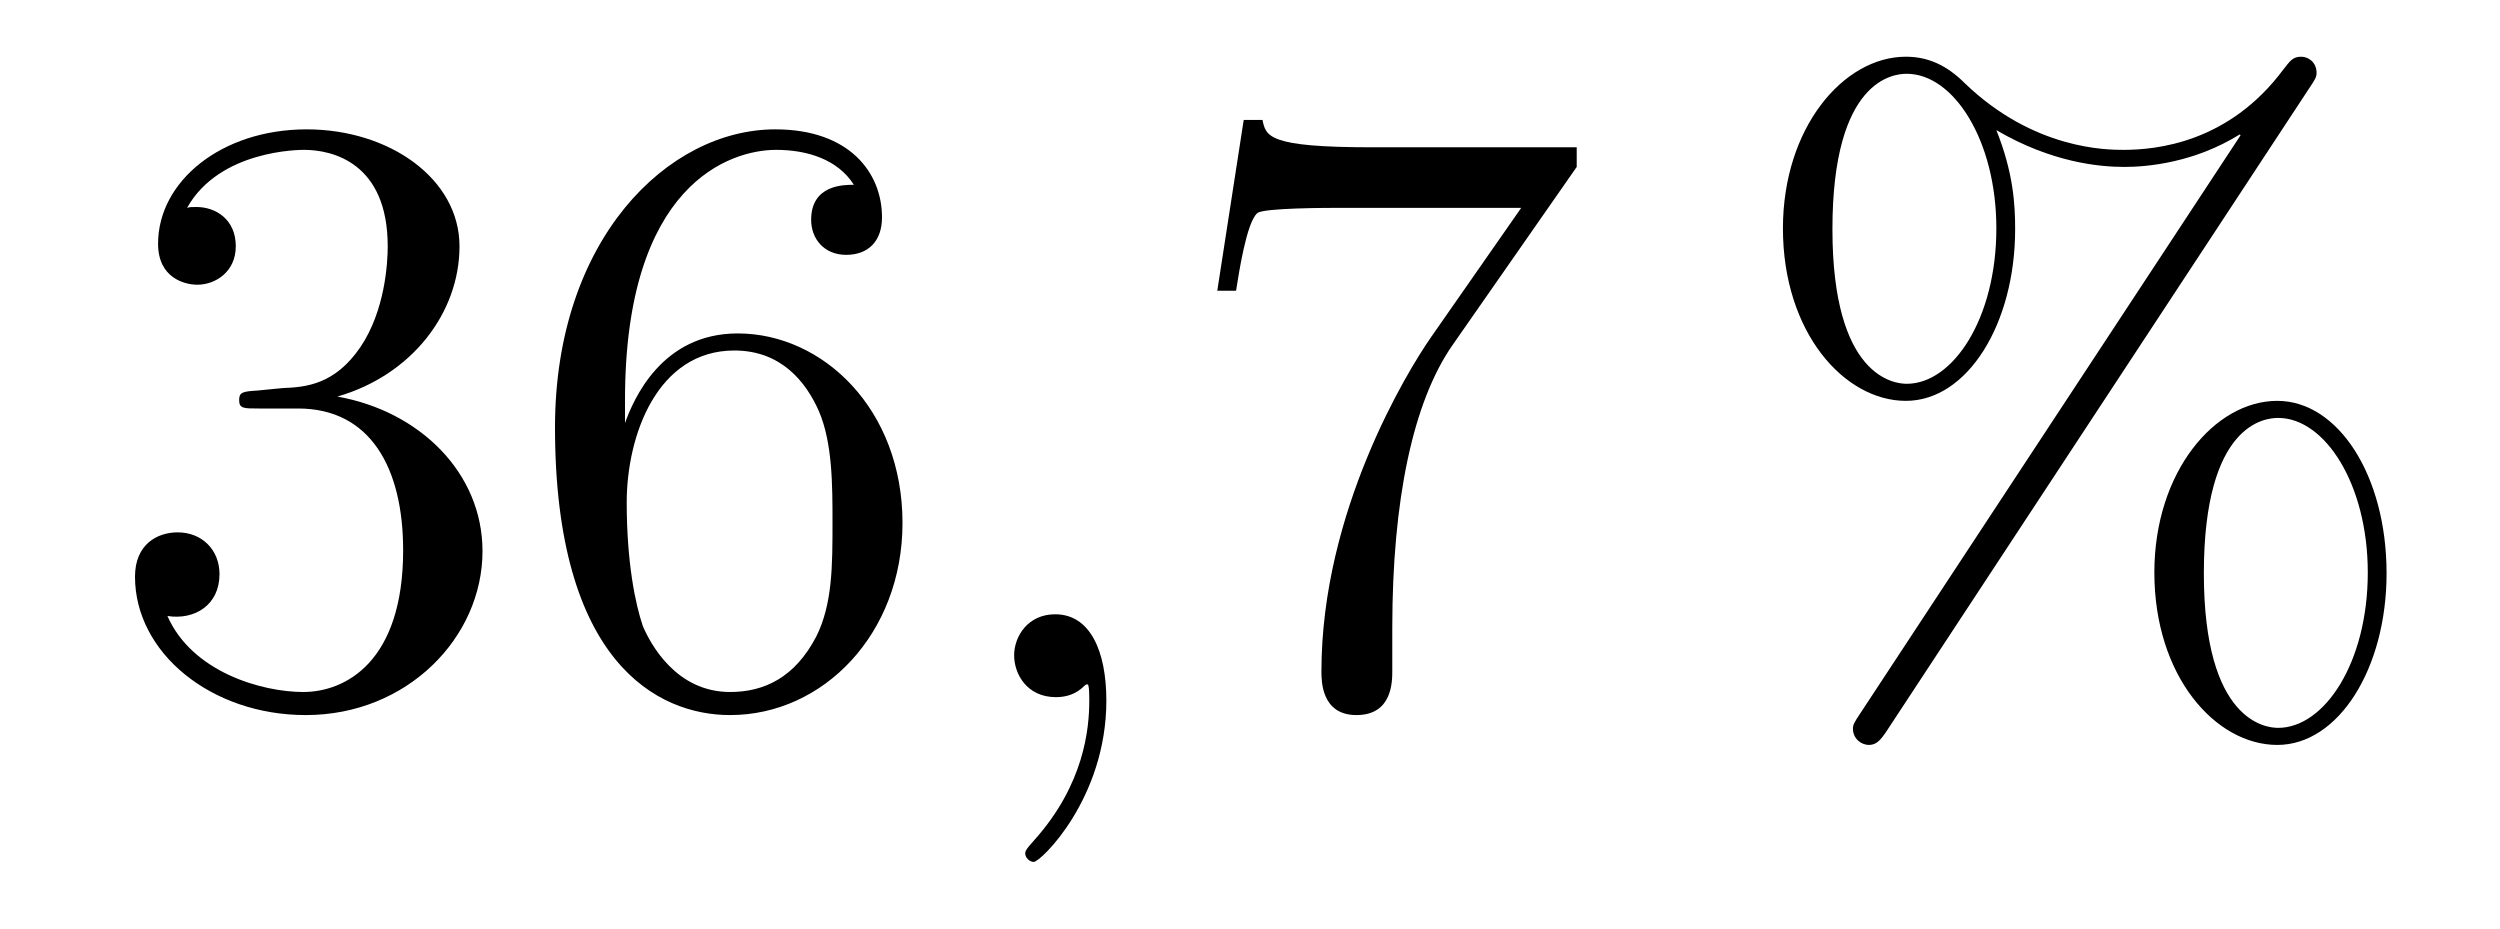
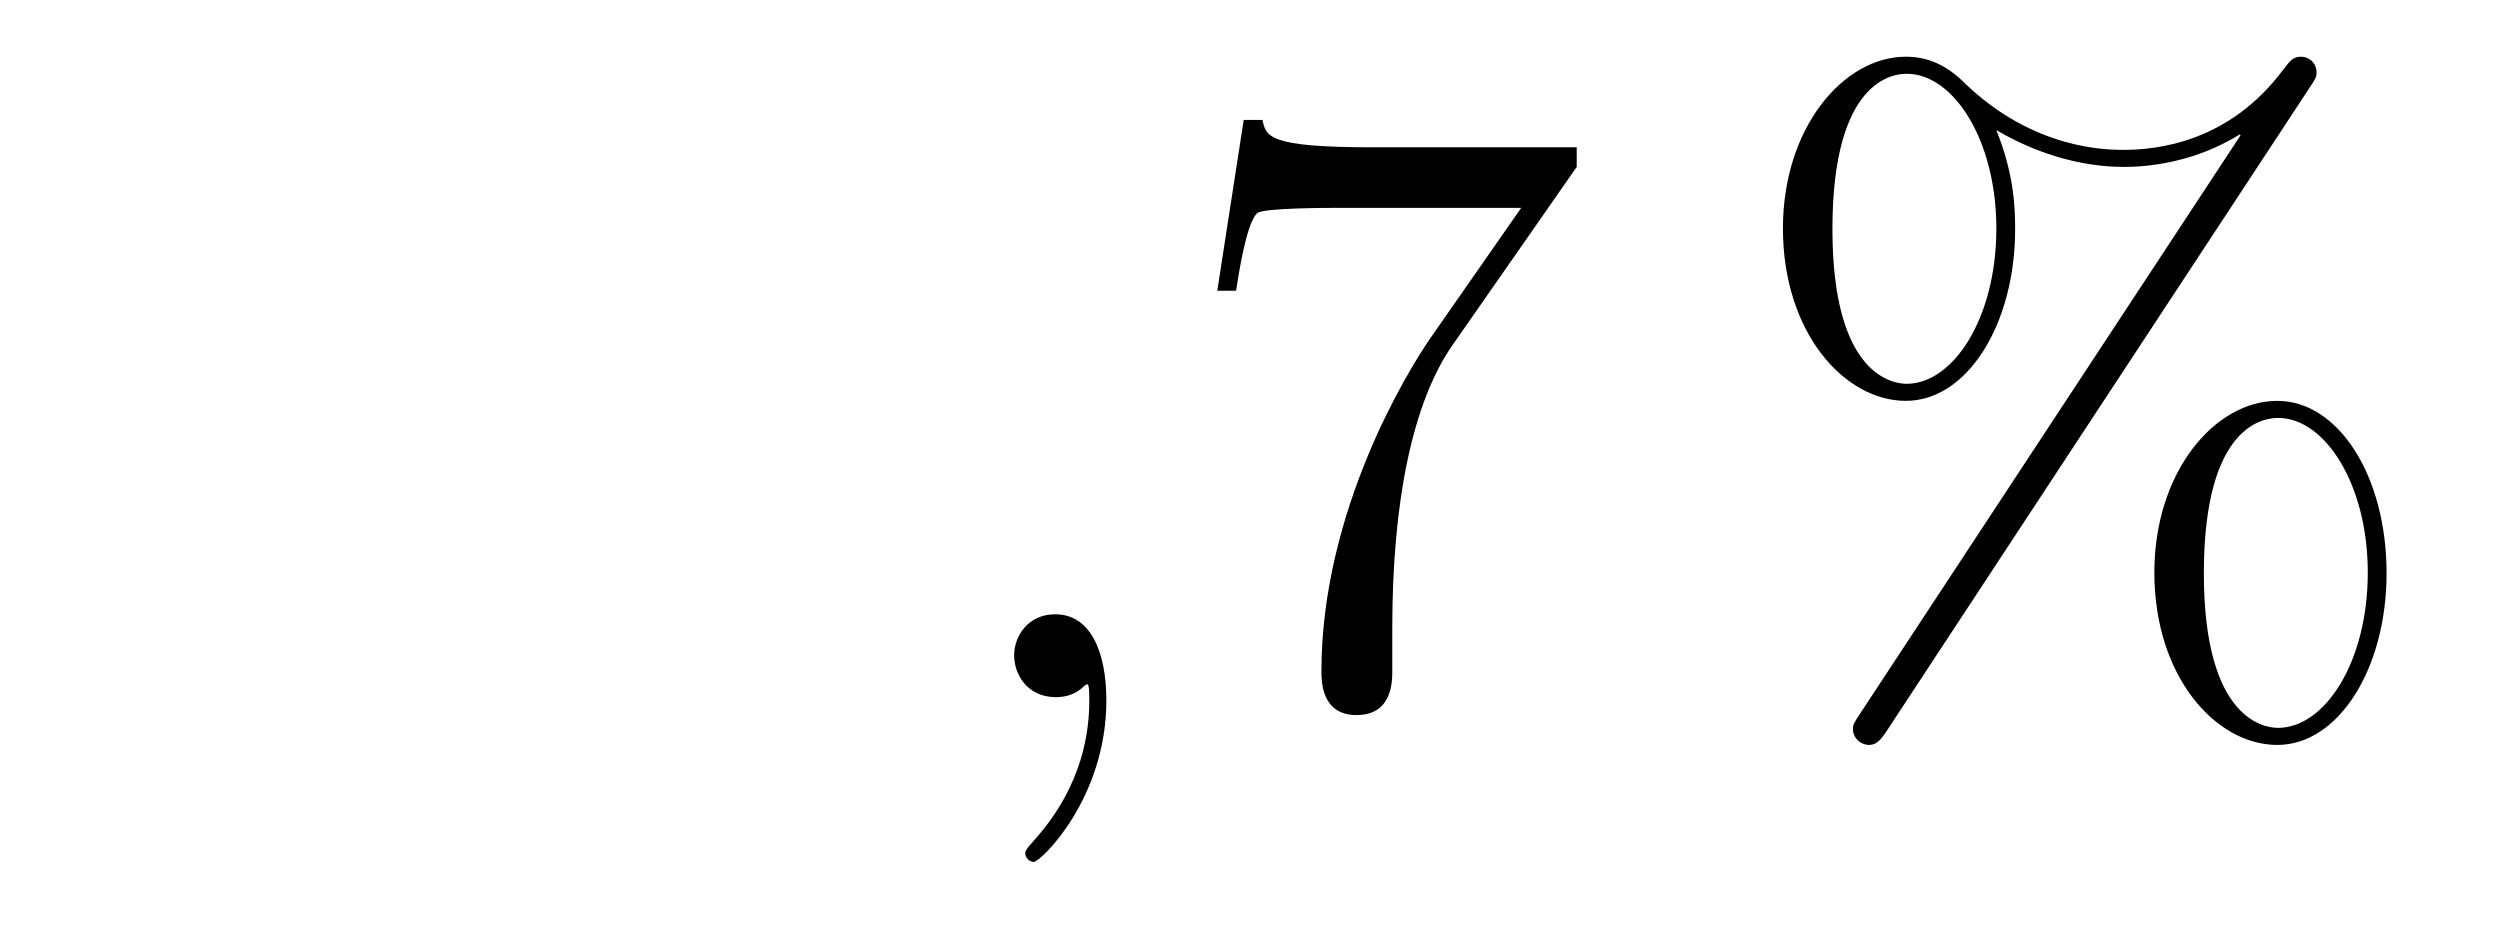
<svg xmlns="http://www.w3.org/2000/svg" height="13pt" version="1.1" viewBox="0 -13 35 13" width="35pt">
  <g id="page1">
    <g transform="matrix(1 0 0 1 -127 651)">
-       <path d="M130.6 -658.532C130.396 -658.52 130.348 -658.507 130.348 -658.4C130.348 -658.281 130.408 -658.281 130.623 -658.281H131.173C132.189 -658.281 132.644 -657.444 132.644 -656.296C132.644 -654.73 131.831 -654.312 131.245 -654.312C130.671 -654.312 129.691 -654.587 129.344 -655.376C129.727 -655.316 130.073 -655.531 130.073 -655.961C130.073 -656.308 129.822 -656.547 129.488 -656.547C129.201 -656.547 128.89 -656.38 128.89 -655.926C128.89 -654.862 129.954 -653.989 131.281 -653.989C132.703 -653.989 133.755 -655.077 133.755 -656.284C133.755 -657.384 132.871 -658.245 131.723 -658.448C132.763 -658.747 133.433 -659.619 133.433 -660.552C133.433 -661.496 132.453 -662.189 131.293 -662.189C130.098 -662.189 129.213 -661.46 129.213 -660.588C129.213 -660.109 129.583 -660.014 129.763 -660.014C130.014 -660.014 130.301 -660.193 130.301 -660.552C130.301 -660.934 130.014 -661.102 129.751 -661.102C129.679 -661.102 129.655 -661.102 129.619 -661.09C130.073 -661.902 131.197 -661.902 131.257 -661.902C131.652 -661.902 132.428 -661.723 132.428 -660.552C132.428 -660.325 132.393 -659.655 132.046 -659.141C131.688 -658.615 131.281 -658.579 130.958 -658.567L130.6 -658.532ZM135.75 -658.4C135.75 -661.424 137.221 -661.902 137.866 -661.902C138.297 -661.902 138.727 -661.771 138.954 -661.413C138.811 -661.413 138.356 -661.413 138.356 -660.922C138.356 -660.659 138.536 -660.432 138.846 -660.432C139.145 -660.432 139.348 -660.612 139.348 -660.958C139.348 -661.58 138.894 -662.189 137.854 -662.189C136.348 -662.189 134.77 -660.648 134.77 -658.017C134.77 -654.73 136.205 -653.989 137.221 -653.989C138.524 -653.989 139.635 -655.125 139.635 -656.679C139.635 -658.268 138.524 -659.332 137.328 -659.332C136.264 -659.332 135.87 -658.412 135.75 -658.077V-658.4ZM137.221 -654.312C136.467 -654.312 136.109 -654.981 136.001 -655.232C135.894 -655.543 135.774 -656.129 135.774 -656.966C135.774 -657.91 136.205 -659.093 137.281 -659.093C137.938 -659.093 138.285 -658.651 138.464 -658.245C138.655 -657.802 138.655 -657.205 138.655 -656.691C138.655 -656.081 138.655 -655.543 138.428 -655.089C138.129 -654.515 137.699 -654.312 137.221 -654.312Z" fill-rule="evenodd" />
      <path d="M142.489 -654.192C142.489 -654.886 142.262 -655.4 141.772 -655.4C141.389 -655.4 141.198 -655.089 141.198 -654.826C141.198 -654.563 141.377 -654.24 141.783 -654.24C141.939 -654.24 142.07 -654.288 142.178 -654.395C142.202 -654.419 142.214 -654.419 142.226 -654.419C142.25 -654.419 142.25 -654.252 142.25 -654.192C142.25 -653.798 142.178 -653.021 141.485 -652.244C141.353 -652.1 141.353 -652.076 141.353 -652.053C141.353 -651.993 141.413 -651.933 141.473 -651.933C141.568 -651.933 142.489 -652.818 142.489 -654.192Z" fill-rule="evenodd" />
      <path d="M149.074 -661.663V-661.938H146.193C144.747 -661.938 144.723 -662.094 144.675 -662.321H144.412L144.042 -659.93H144.305C144.34 -660.145 144.448 -660.887 144.604 -661.018C144.699 -661.09 145.596 -661.09 145.763 -661.09H148.297L147.03 -659.273C146.707 -658.807 145.5 -656.846 145.5 -654.599C145.5 -654.467 145.5 -653.989 145.99 -653.989C146.492 -653.989 146.492 -654.455 146.492 -654.611V-655.208C146.492 -656.989 146.779 -658.376 147.341 -659.177L149.074 -661.663Z" fill-rule="evenodd" />
      <path d="M160.412 -655.973C160.412 -657.348 159.731 -658.388 158.882 -658.388C158.009 -658.388 157.161 -657.396 157.161 -655.985C157.161 -654.527 158.021 -653.571 158.882 -653.571C159.743 -653.571 160.412 -654.647 160.412 -655.973ZM158.894 -653.81C158.727 -653.81 157.854 -653.893 157.854 -655.973C157.854 -658.077 158.715 -658.149 158.894 -658.149C159.551 -658.149 160.149 -657.217 160.149 -655.985C160.149 -654.718 159.539 -653.81 158.894 -653.81ZM159.336 -662.775C159.408 -662.883 159.432 -662.919 159.432 -662.978C159.432 -663.134 159.312 -663.206 159.217 -663.206C159.097 -663.206 159.061 -663.146 158.966 -663.026C158.201 -661.998 157.184 -661.902 156.73 -661.902C156.503 -661.902 155.475 -661.902 154.507 -662.835C154.256 -663.086 153.993 -663.206 153.682 -663.206C152.809 -663.206 151.961 -662.213 151.961 -660.803C151.961 -659.344 152.821 -658.388 153.682 -658.388S155.212 -659.464 155.212 -660.791C155.212 -661.137 155.188 -661.58 154.949 -662.178C155.726 -661.723 156.396 -661.663 156.742 -661.663C157.065 -661.663 157.722 -661.723 158.356 -662.118L158.368 -662.106L153.036 -654.001C152.965 -653.893 152.941 -653.857 152.941 -653.798C152.941 -653.666 153.048 -653.571 153.168 -653.571C153.275 -653.571 153.335 -653.654 153.395 -653.738L159.336 -662.775ZM153.694 -658.627C153.527 -658.627 152.654 -658.711 152.654 -660.791C152.654 -662.895 153.515 -662.967 153.694 -662.967C154.351 -662.967 154.949 -662.034 154.949 -660.803C154.949 -659.536 154.339 -658.627 153.694 -658.627Z" fill-rule="evenodd" />
    </g>
  </g>
</svg>